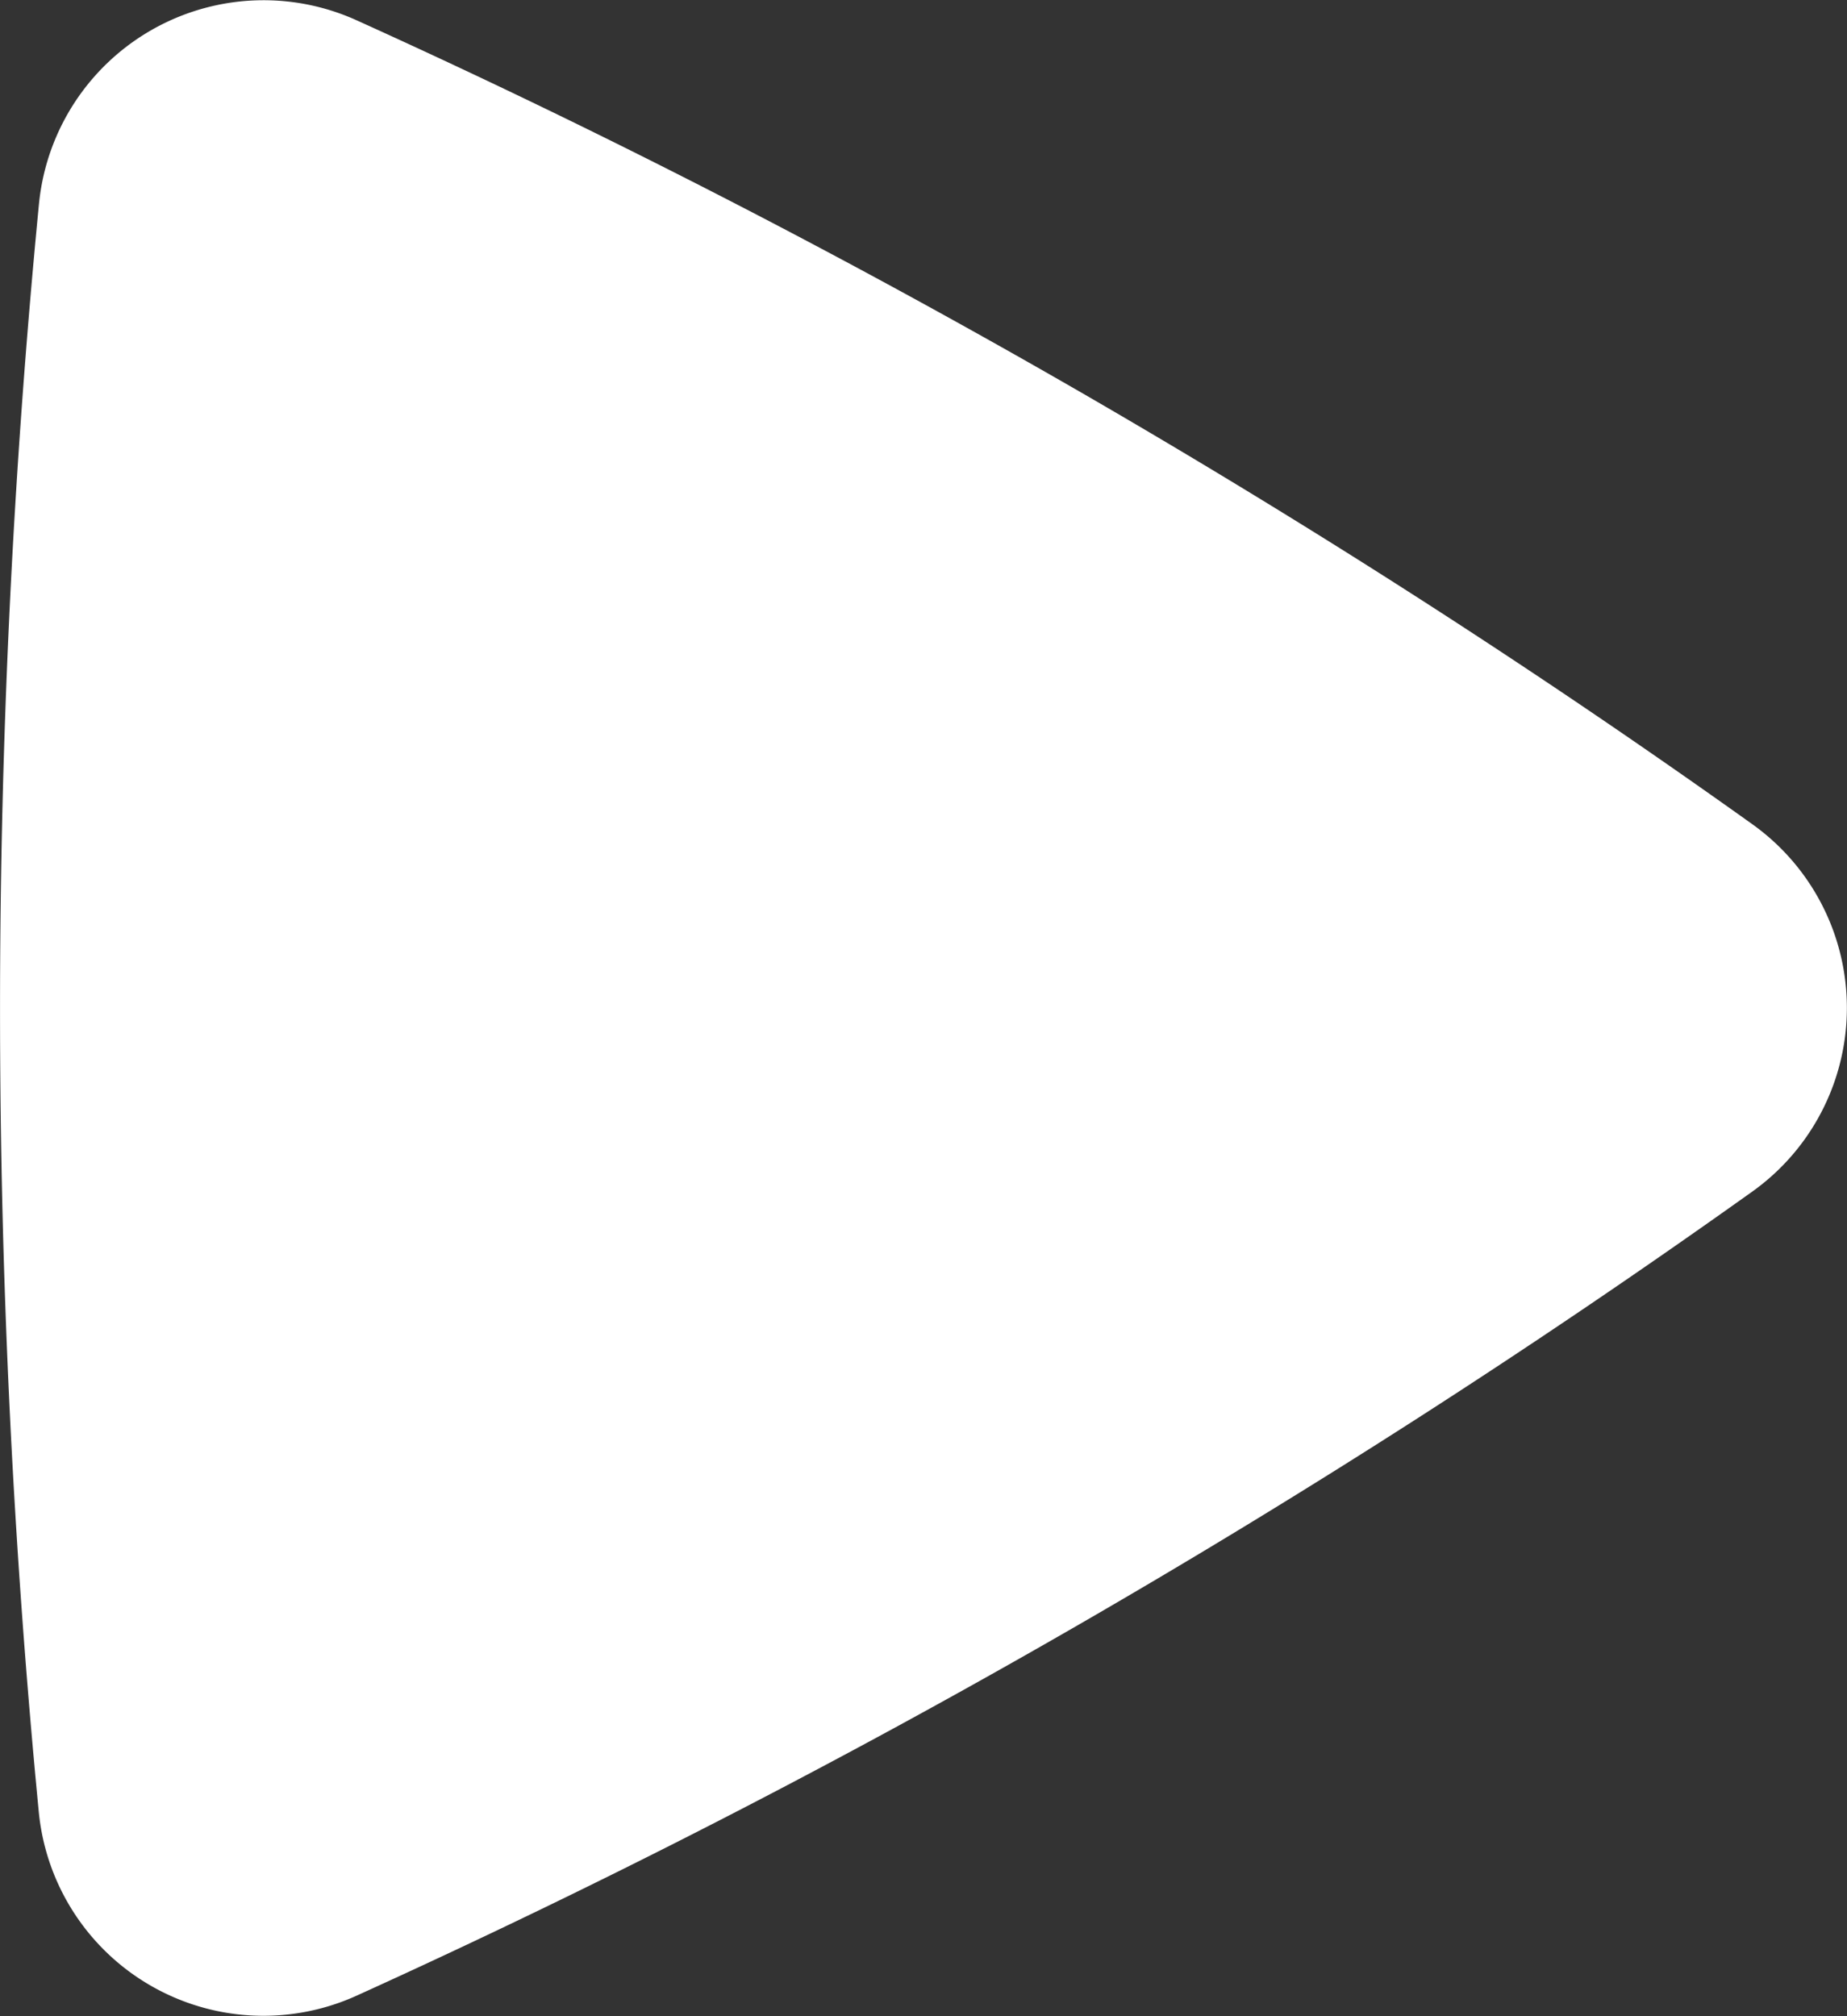
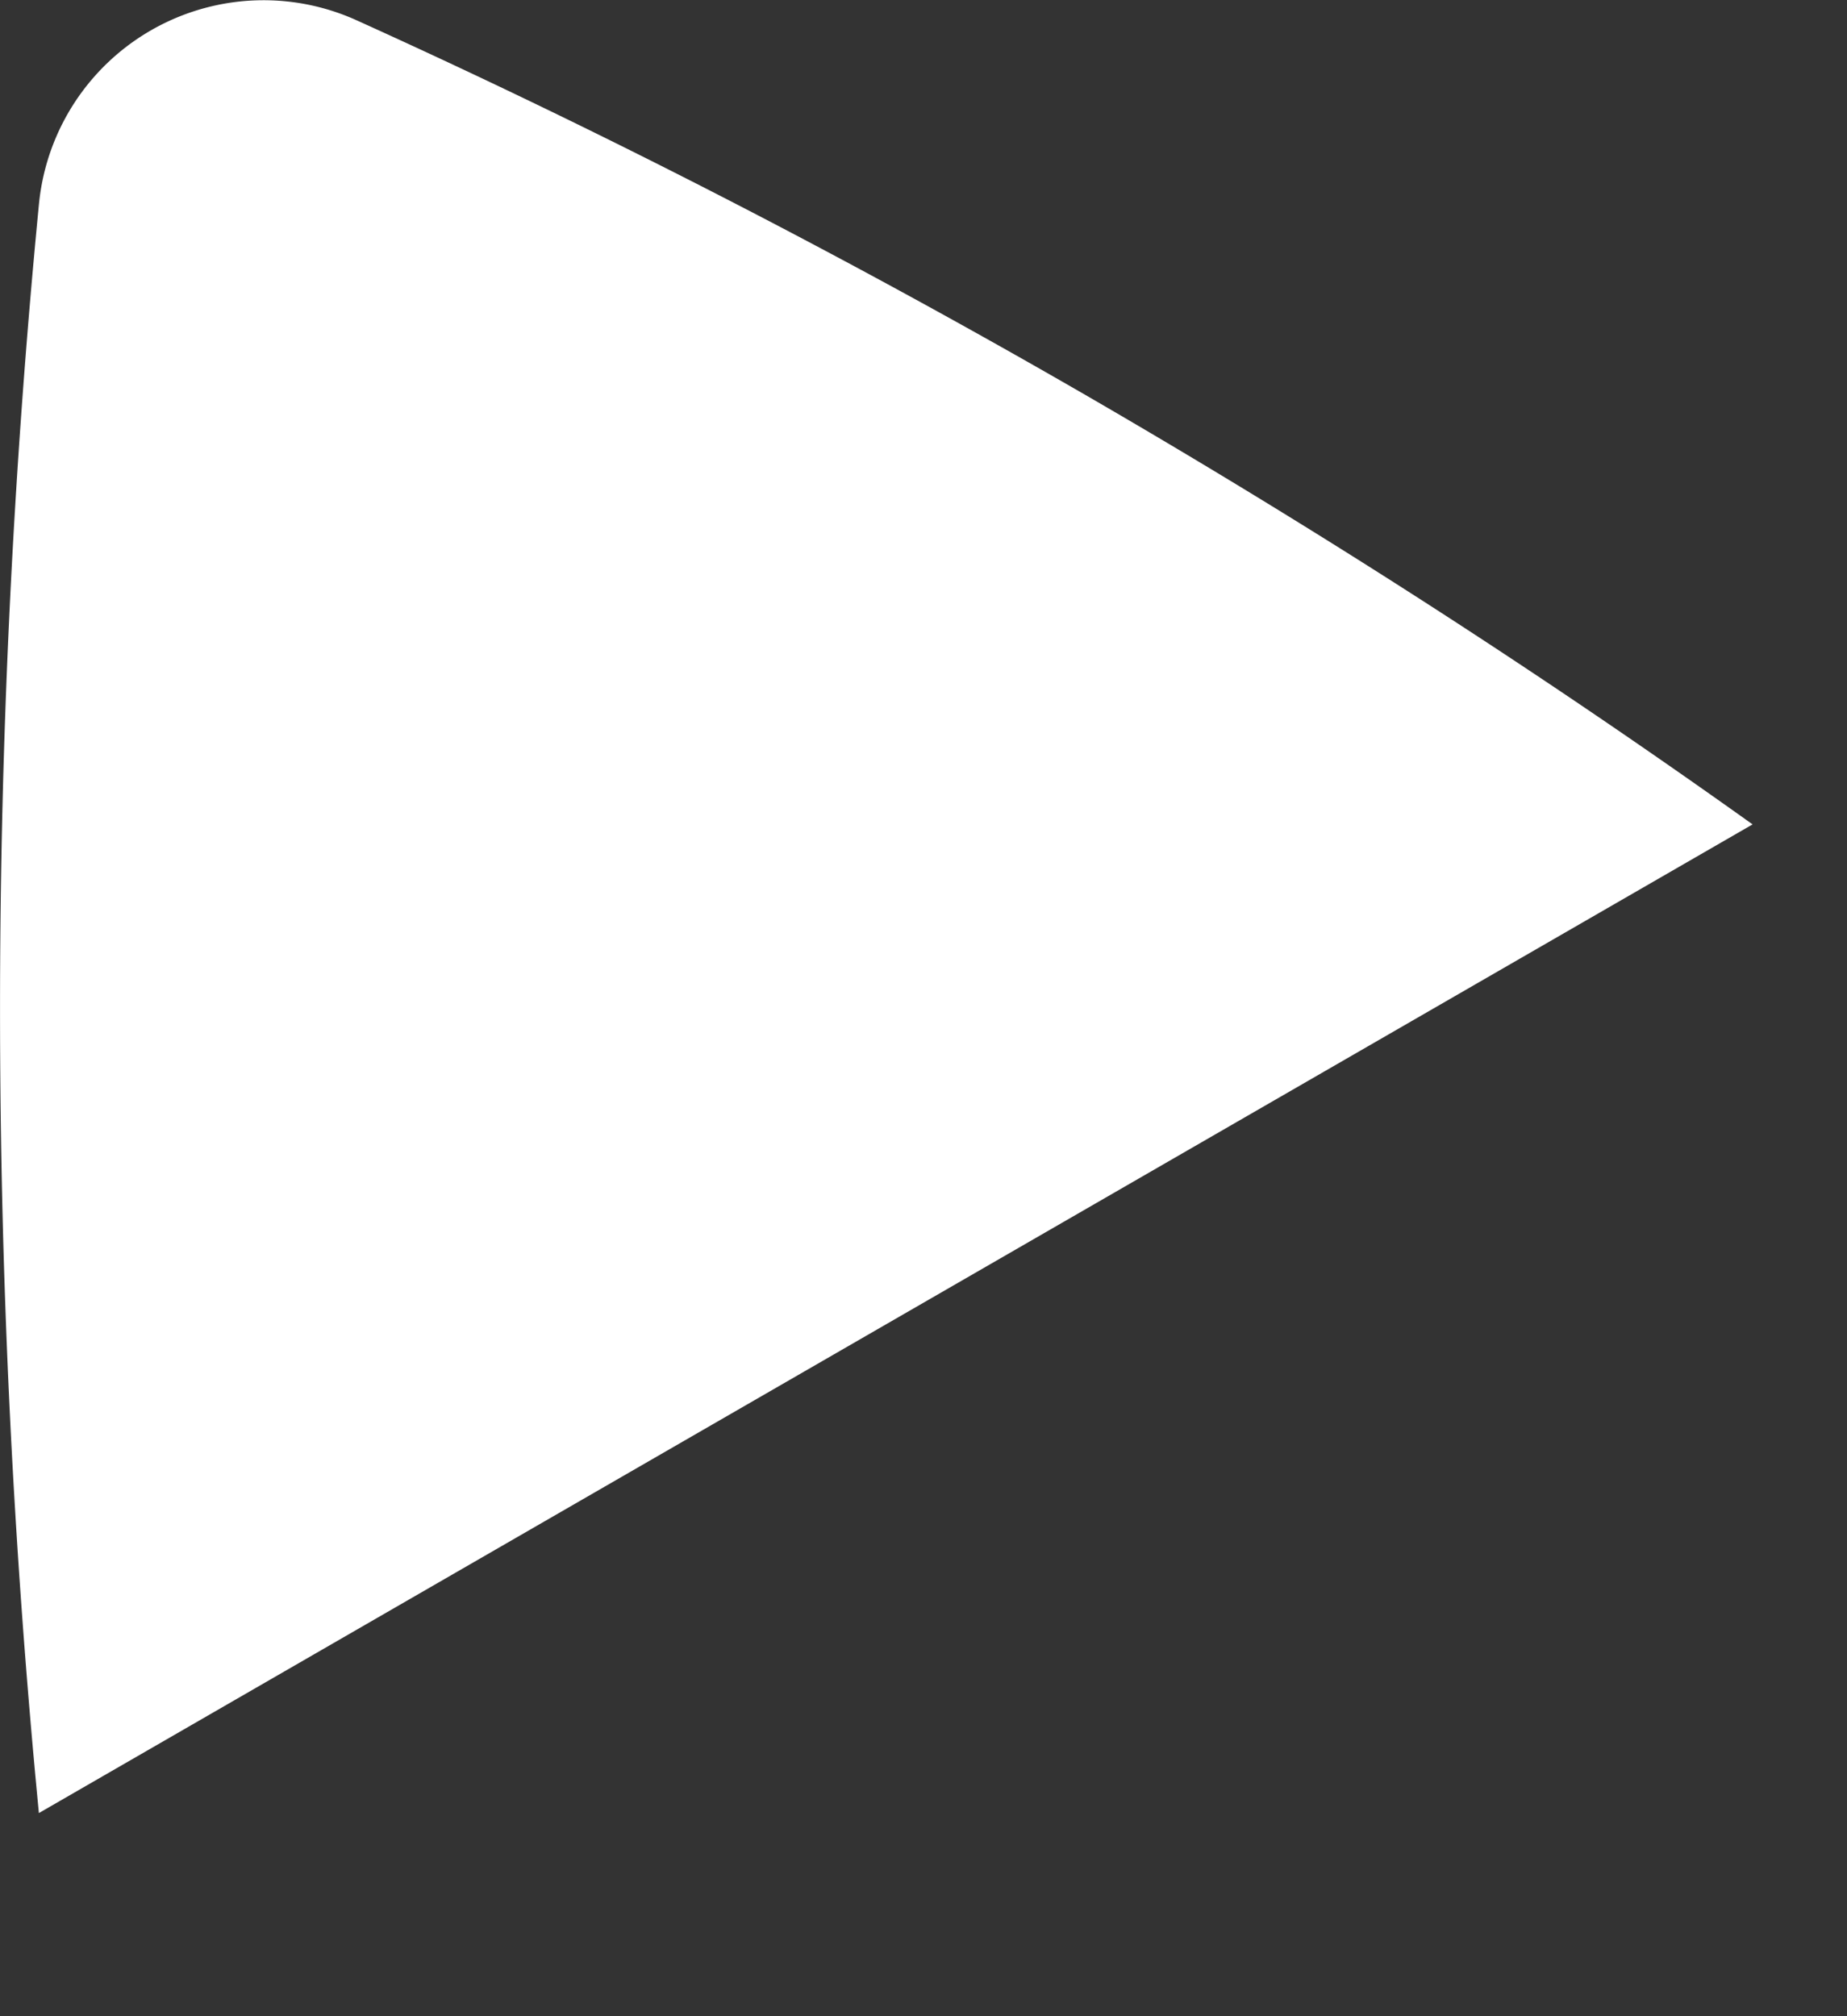
<svg xmlns="http://www.w3.org/2000/svg" viewBox="0 0 72.18 78.8">
  <rect x="0" y="0" width="72.18" height="78.8" fill="#333333" stroke="none" />
  <defs>
    <style>.cls-1{fill:#fff;}</style>
  </defs>
  <title>logo1 play white icon</title>
  <g id="Layer_2" data-name="Layer 2">
    <g id="Layer_1-2" data-name="Layer 1">
-       <path class="cls-1" d="M68.49,32.22Q56,23.3,42.39,15.42,28.38,7.33,13.93.79A8.82,8.82,0,0,0,1.52,8a326,326,0,0,0,0,62.86A8.82,8.82,0,0,0,13.93,78,325.52,325.52,0,0,0,68.48,46.57,8.82,8.82,0,0,0,68.49,32.22Z" />
+       <path class="cls-1" d="M68.49,32.22Q56,23.3,42.39,15.42,28.38,7.33,13.93.79A8.82,8.82,0,0,0,1.52,8a326,326,0,0,0,0,62.86Z" />
    </g>
  </g>
</svg>